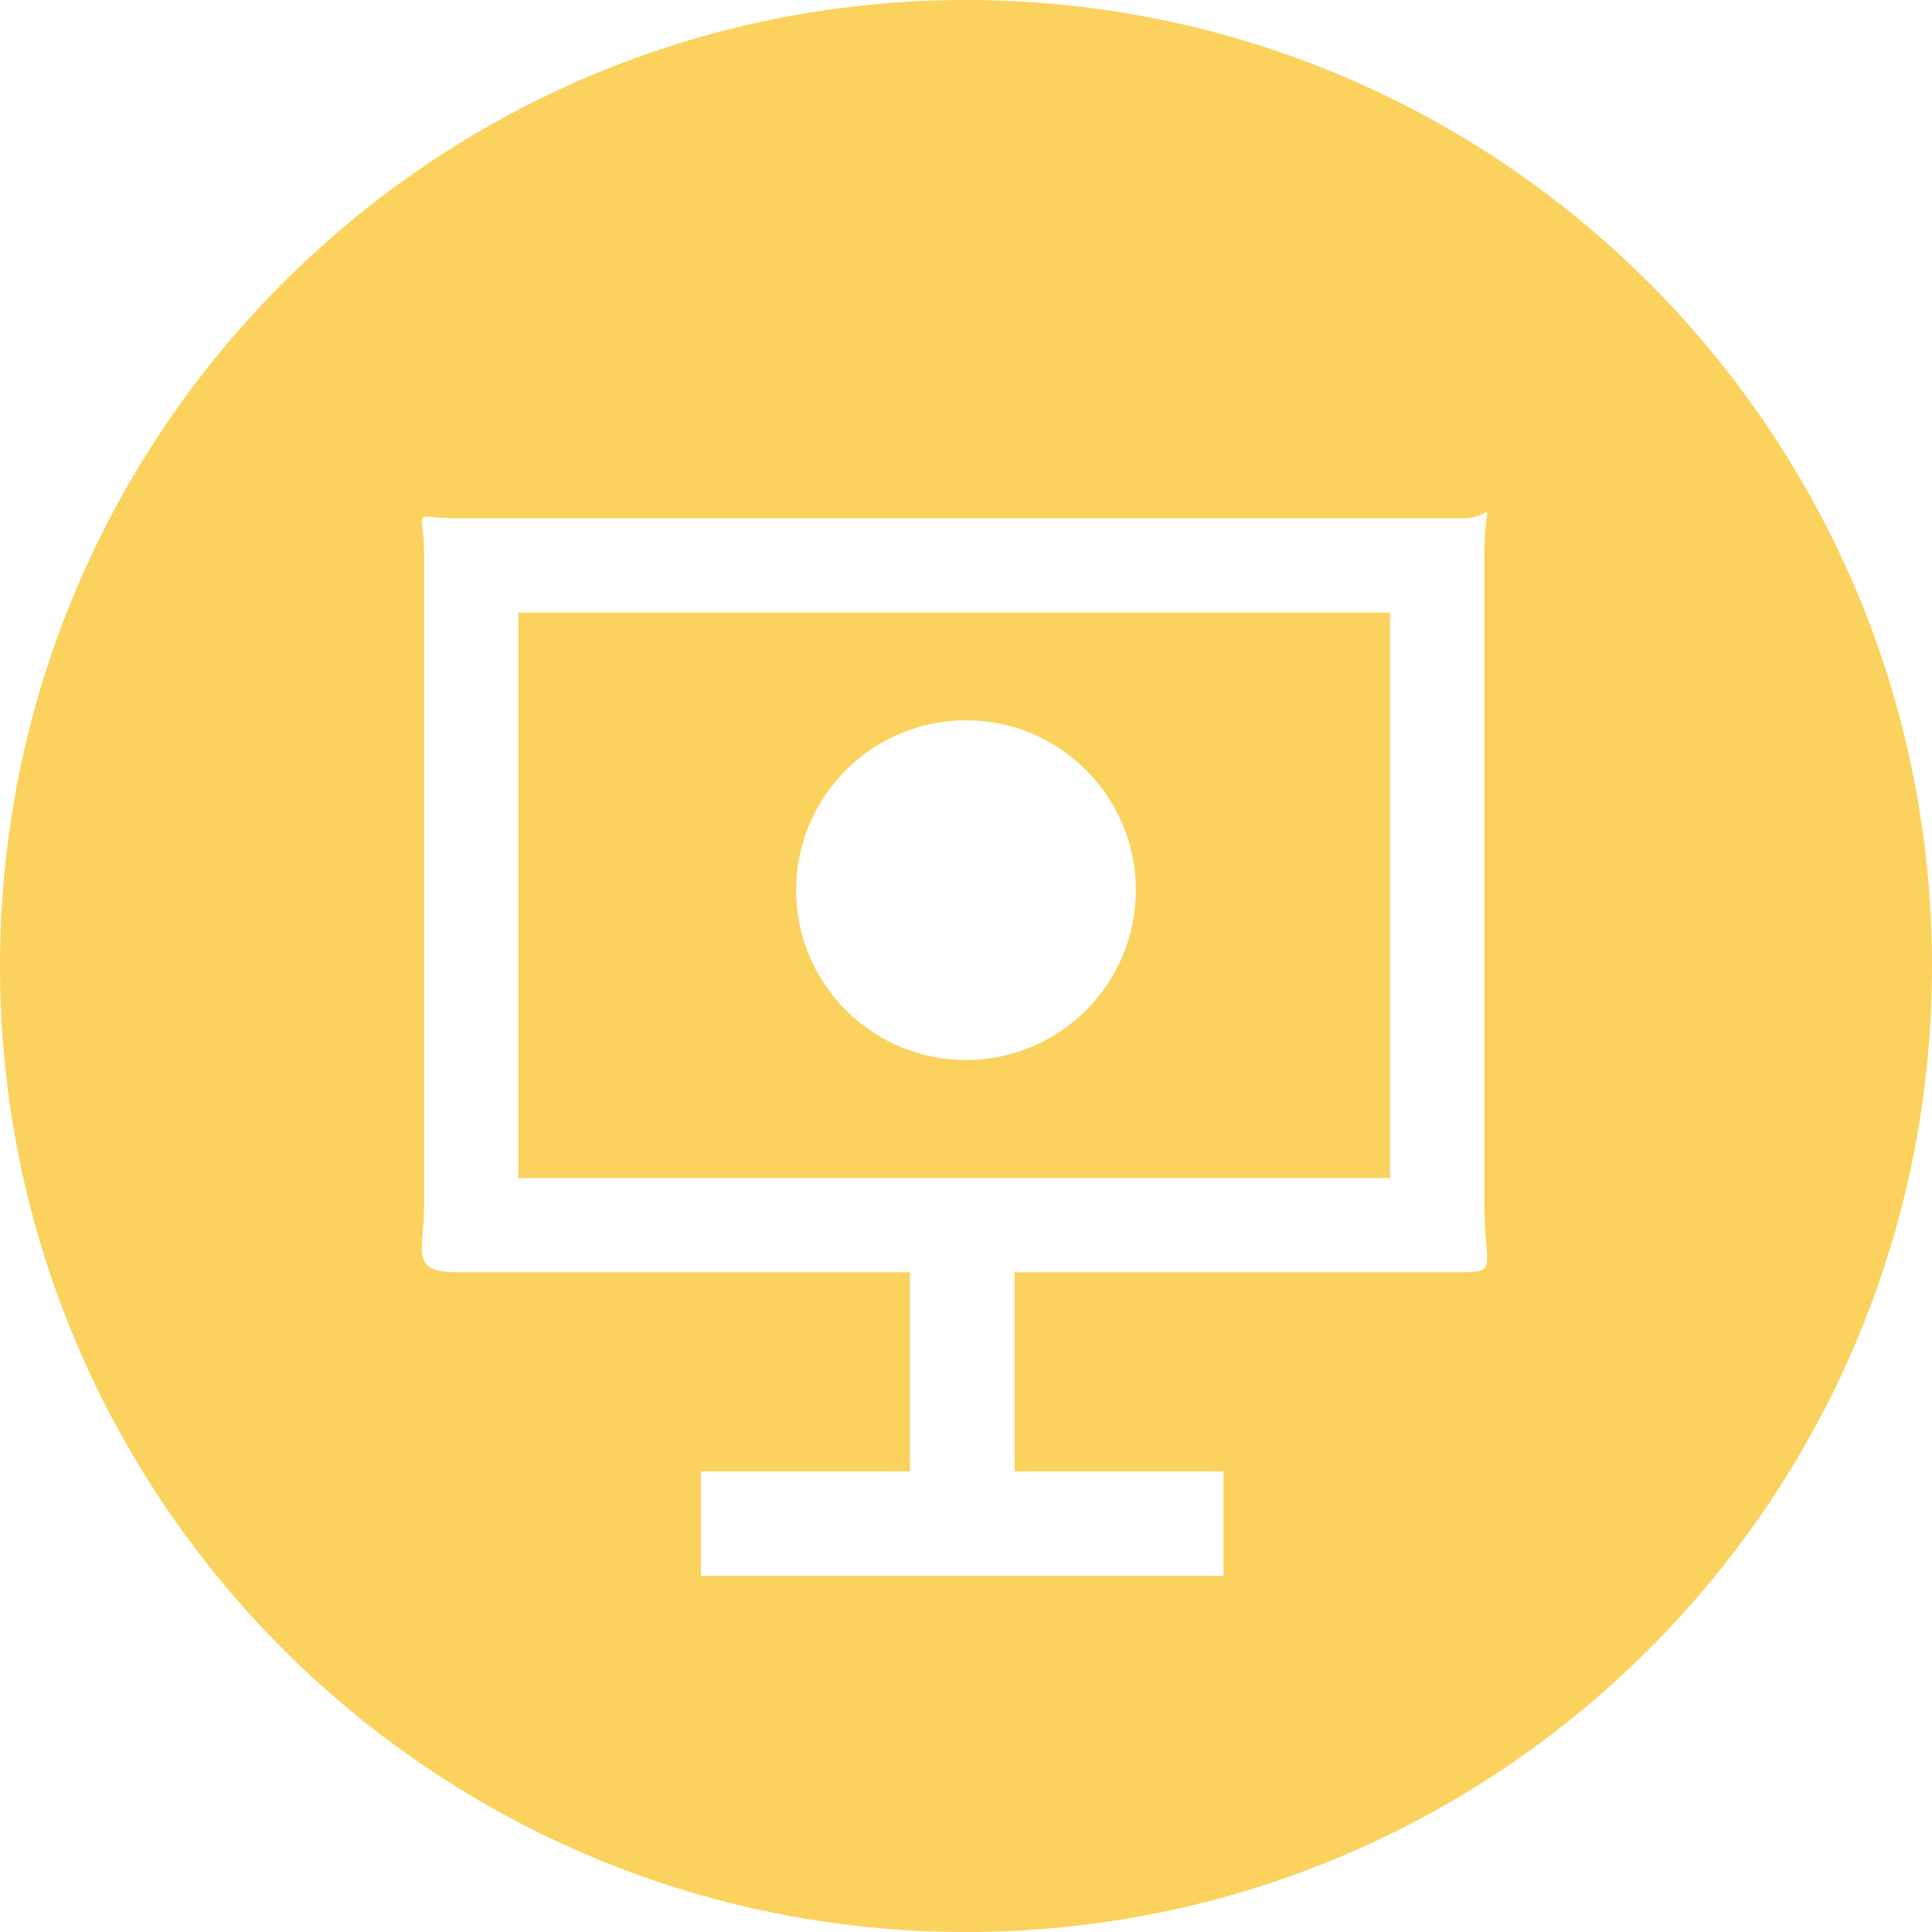
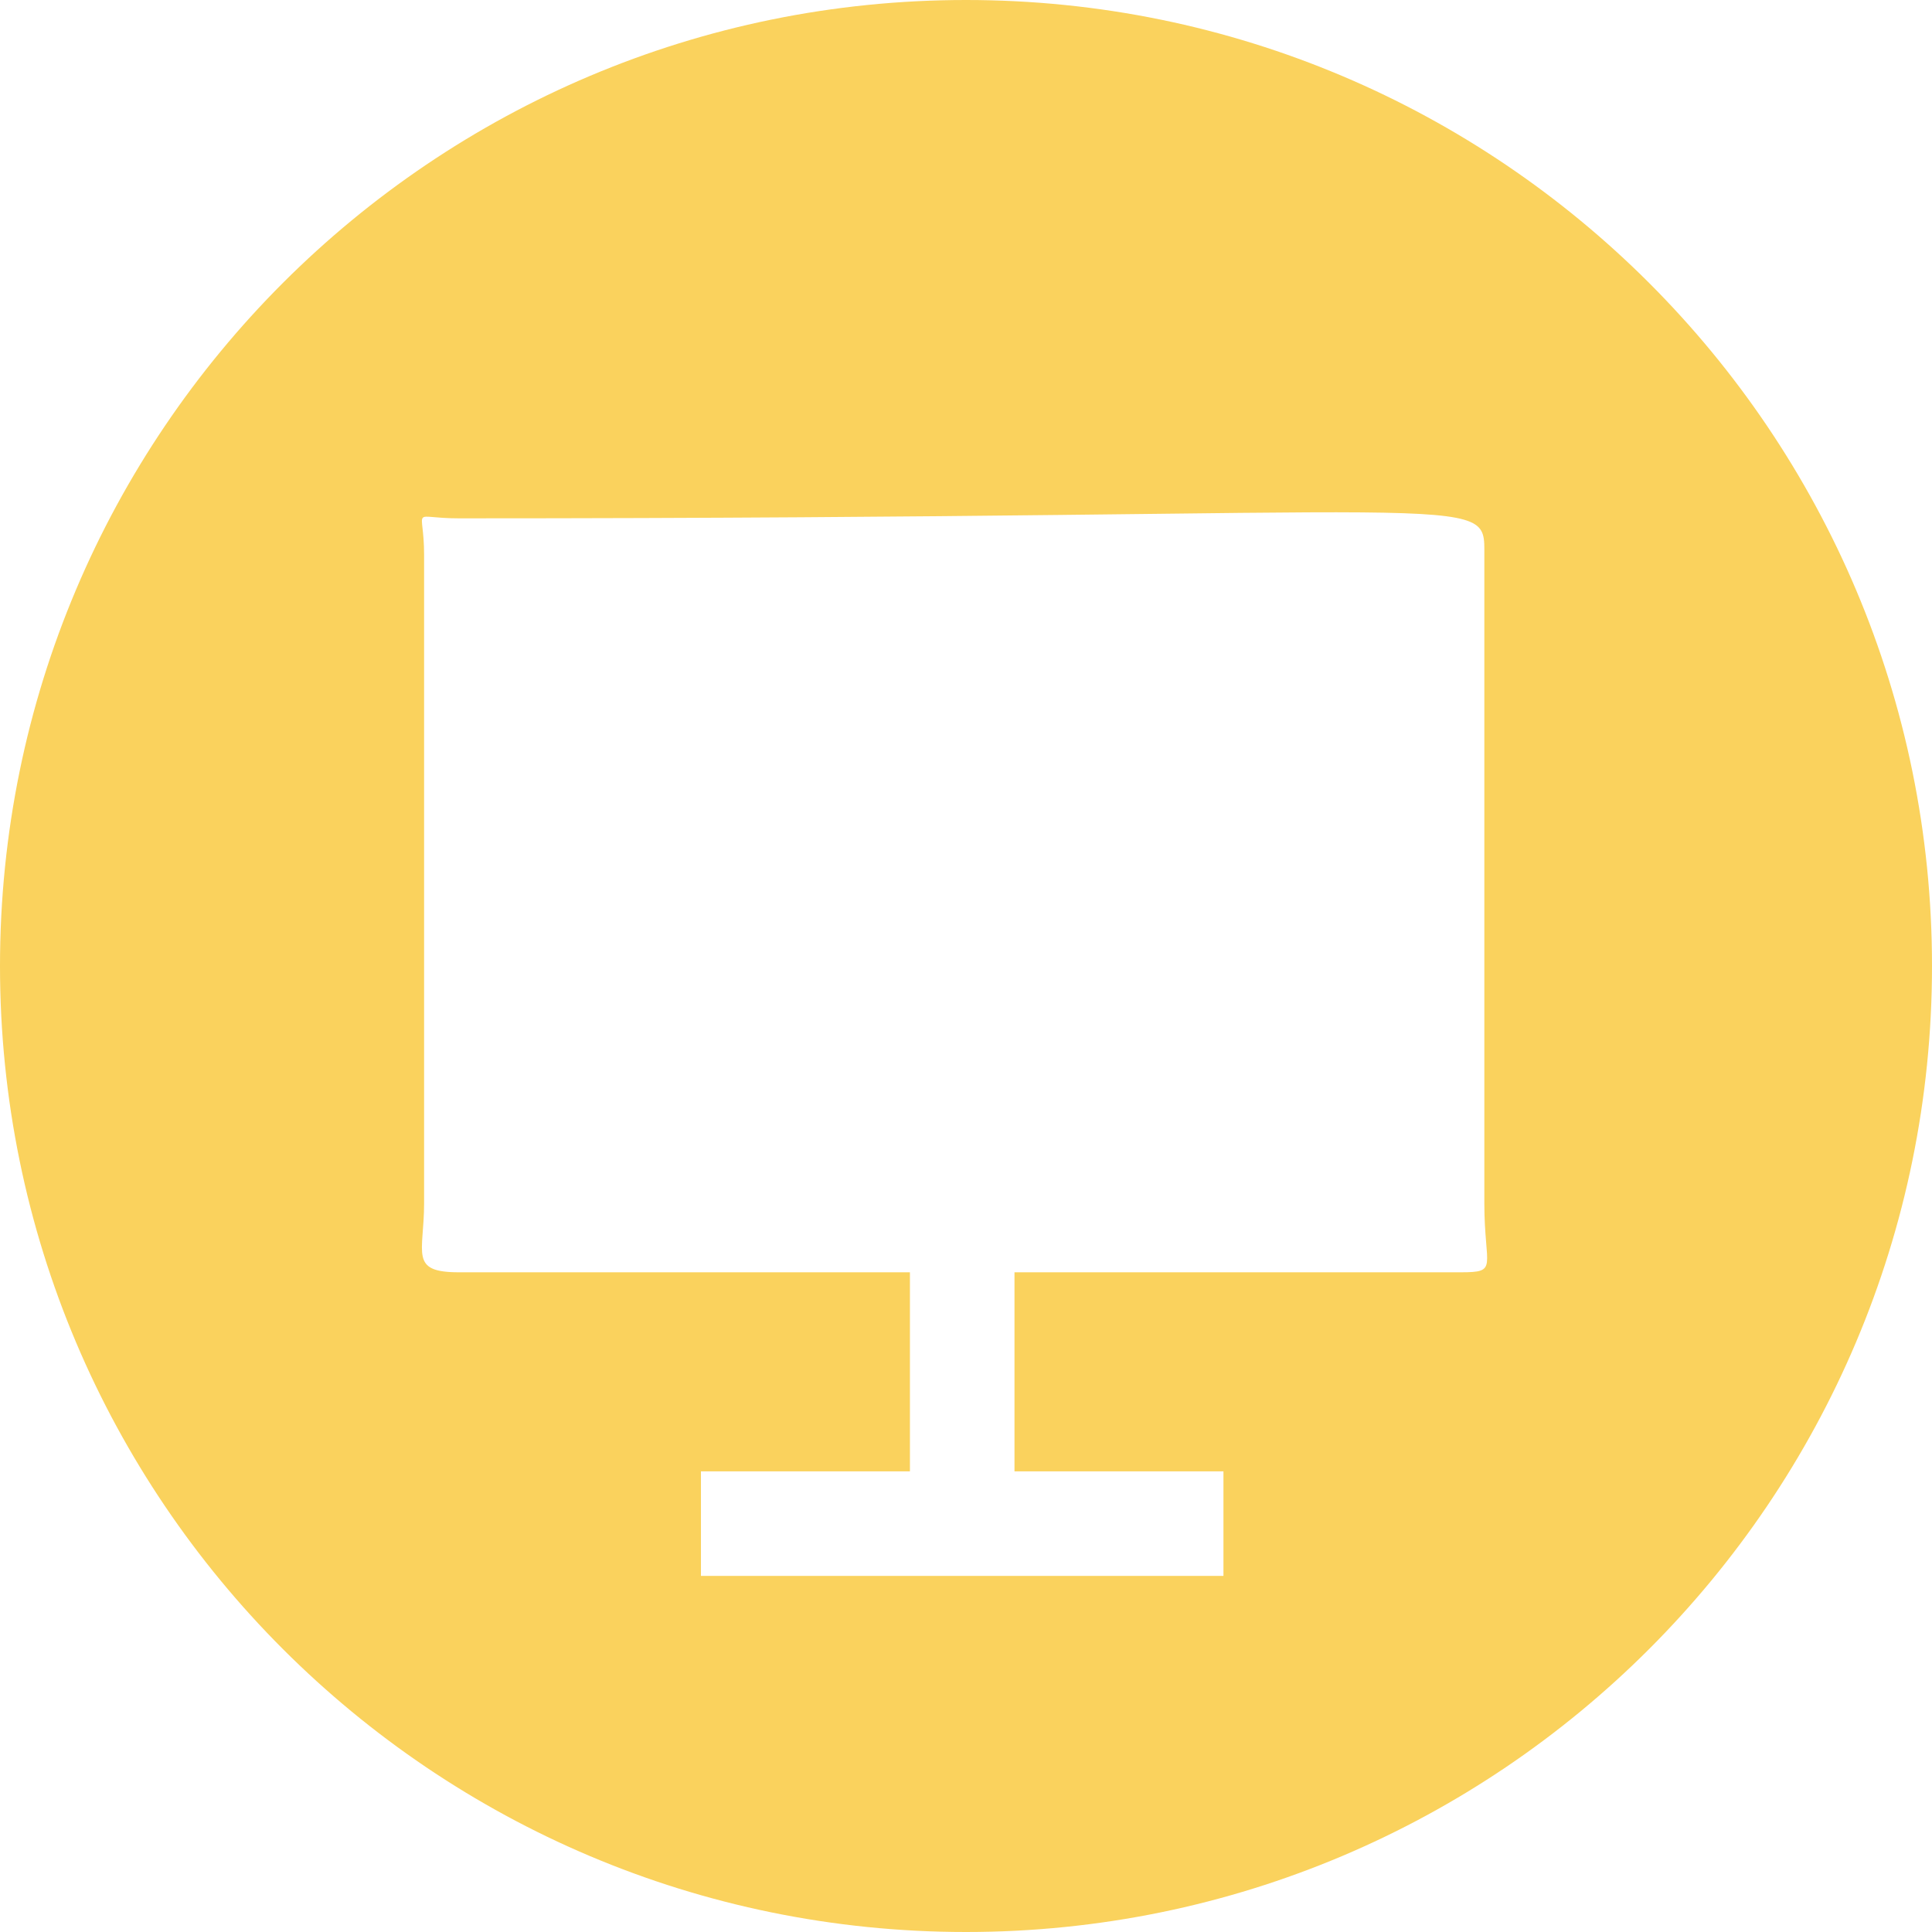
<svg xmlns="http://www.w3.org/2000/svg" version="1.1" id="圖層_1" x="0px" y="0px" width="82px" height="82px" viewBox="0 0 82 82" enable-background="new 0 0 82 82" xml:space="preserve">
  <g>
-     <path fill="#FAD25D" d="M41,0C18.354,0,0,18.354,0,41s18.354,41,41,41s41-18.354,41-41S63.646,0,41,0z M61.985,54H43.058v8.448   h8.869v4.438H29.75v-4.438h8.87V54H19.476C17.354,54,18,53.193,18,51.067V23.553C18,21.427,17.354,22,19.476,22h42.51   C63.631,22,63,20.81,63,23.553v27.515C63,53.808,63.631,54,61.985,54z" />
-     <path fill="#FAD25D" d="M22,50h37V26H22V50z M41,30.573c3.981,0,7.208,3.229,7.208,7.208c0,3.981-3.227,7.208-7.208,7.208   s-7.208-3.227-7.208-7.208C33.792,33.803,37.019,30.573,41,30.573z" />
+     <path fill="#FAD25D" d="M41,0C18.354,0,0,18.354,0,41s18.354,41,41,41s41-18.354,41-41S63.646,0,41,0z M61.985,54H43.058v8.448   h8.869v4.438H29.75v-4.438h8.87V54H19.476C17.354,54,18,53.193,18,51.067V23.553C18,21.427,17.354,22,19.476,22C63.631,22,63,20.81,63,23.553v27.515C63,53.808,63.631,54,61.985,54z" />
  </g>
</svg>